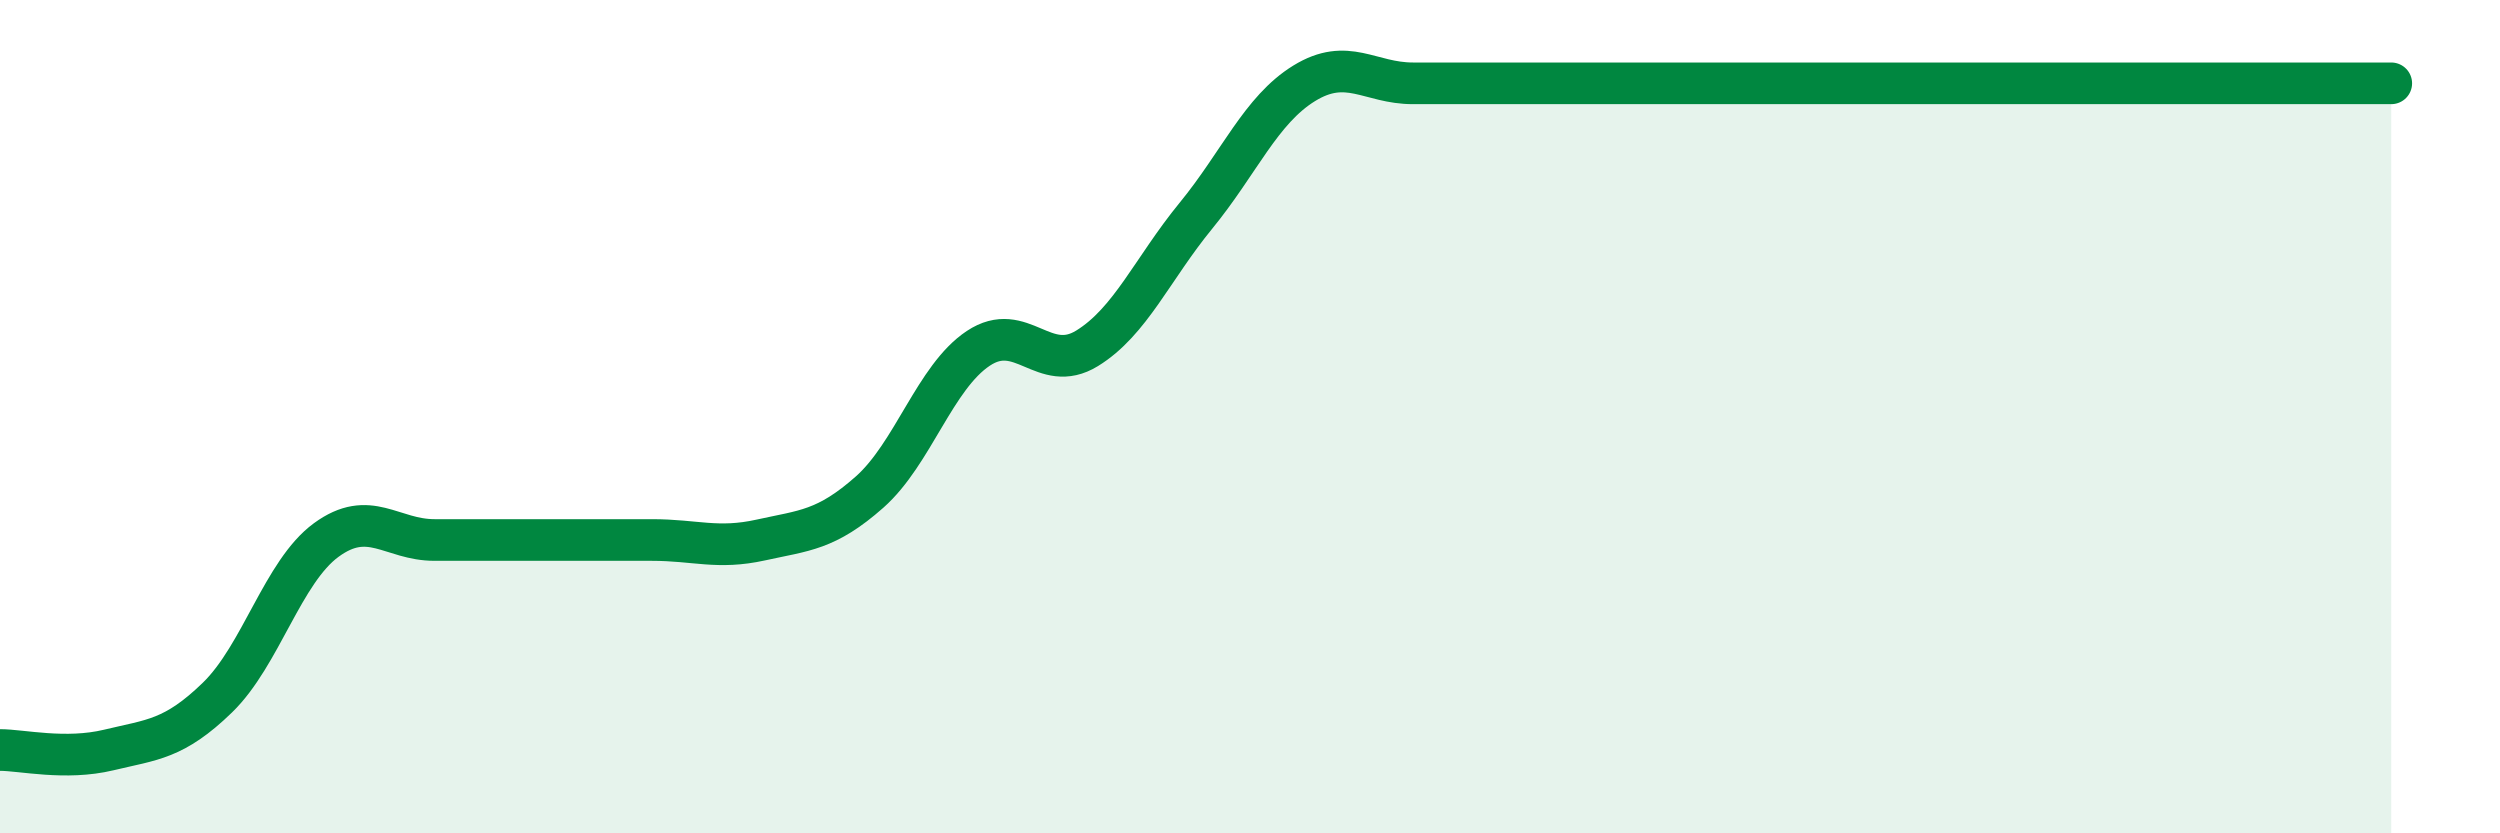
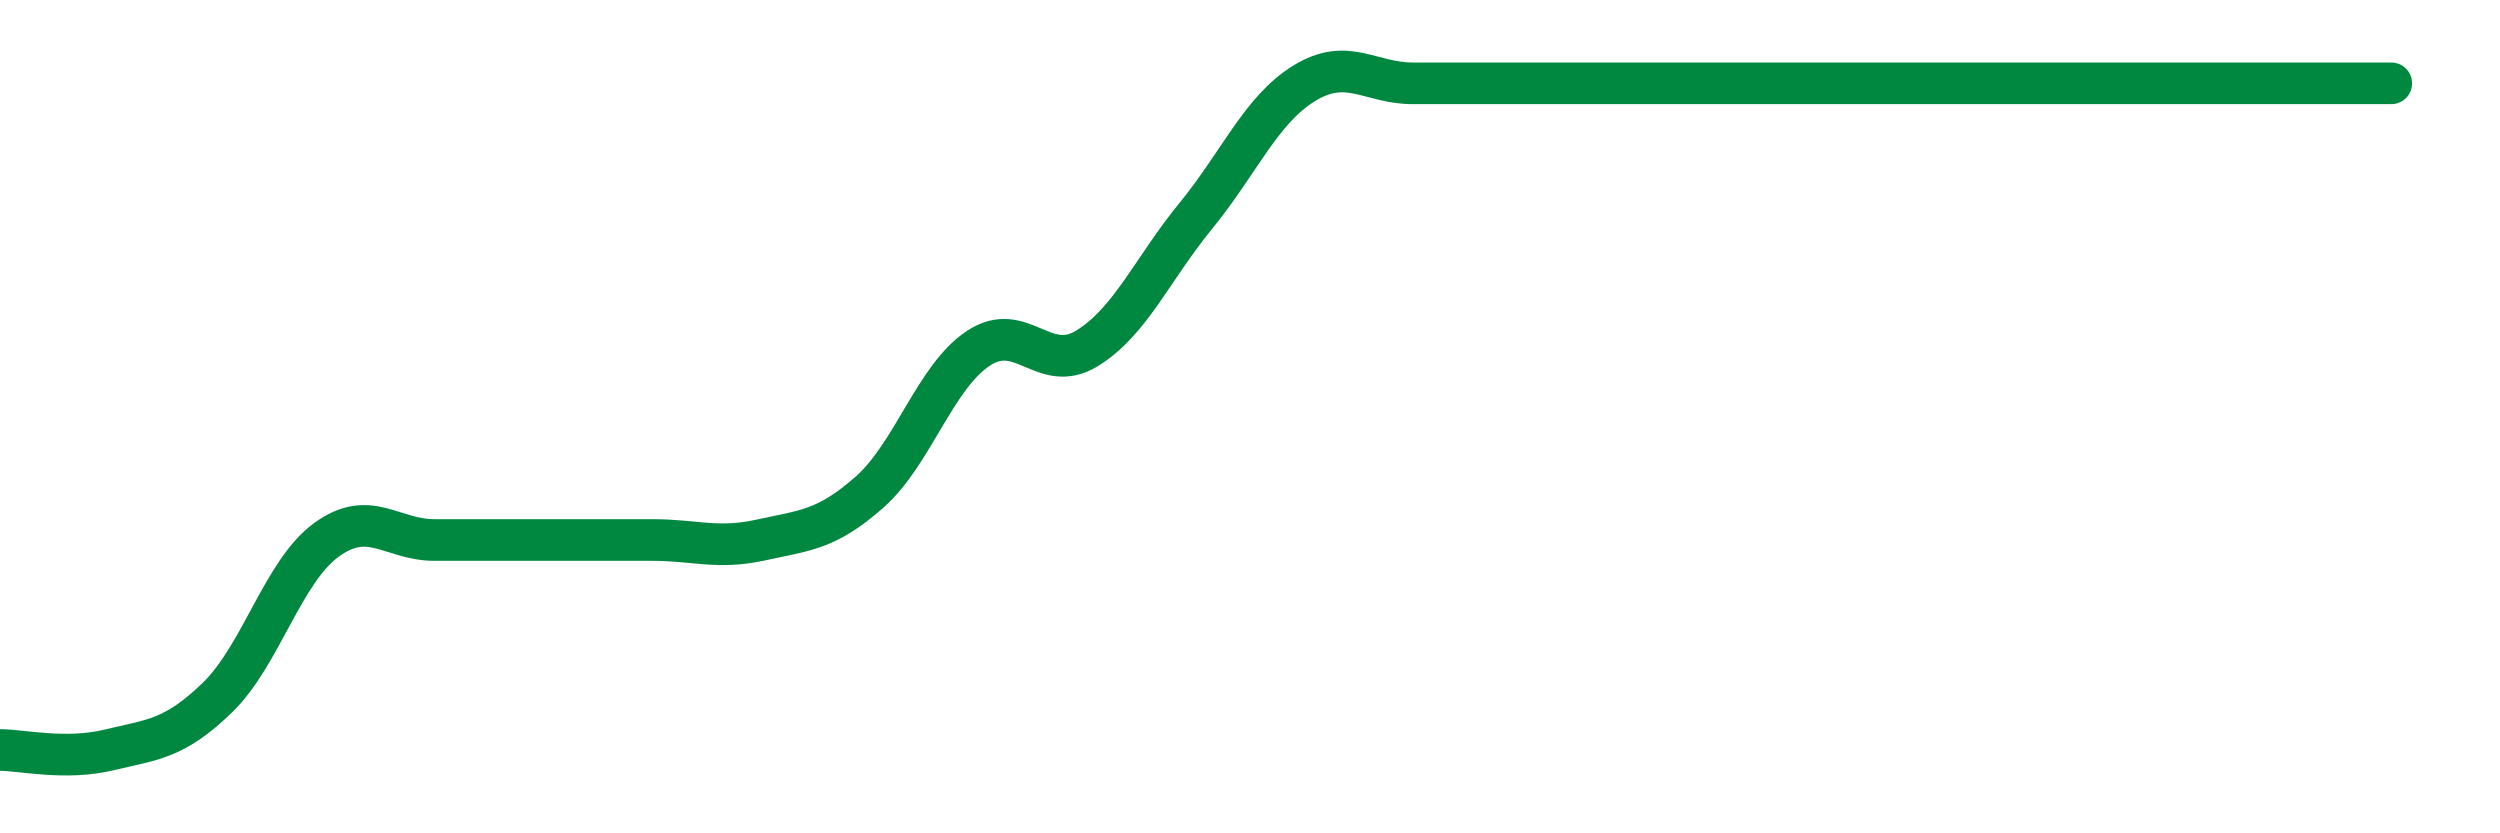
<svg xmlns="http://www.w3.org/2000/svg" width="60" height="20" viewBox="0 0 60 20">
-   <path d="M 0,18 C 0.52,18 1.57,18.25 2.61,18 C 3.65,17.75 4.18,17.75 5.22,16.74 C 6.26,15.73 6.79,13.72 7.83,12.96 C 8.87,12.2 9.39,12.96 10.43,12.96 C 11.47,12.96 12,12.96 13.04,12.96 C 14.08,12.96 14.61,12.96 15.65,12.96 C 16.69,12.96 17.22,13.19 18.26,12.96 C 19.3,12.73 19.83,12.73 20.87,11.81 C 21.91,10.89 22.44,9.05 23.48,8.36 C 24.52,7.67 25.05,9 26.09,8.36 C 27.13,7.72 27.66,6.45 28.7,5.18 C 29.74,3.91 30.26,2.64 31.3,2 C 32.34,1.36 32.87,2 33.91,2 C 34.95,2 35.48,2 36.52,2 C 37.56,2 38.09,2 39.13,2 C 40.17,2 40.7,2 41.74,2 C 42.78,2 43.31,2 44.35,2 C 45.39,2 45.92,2 46.96,2 C 48,2 48.53,2 49.57,2 C 50.61,2 51.13,2 52.17,2 C 53.21,2 53.74,2 54.78,2 C 55.82,2 56.87,2 57.39,2L57.39 20L0 20Z" fill="#008740" opacity="0.1" stroke-linecap="round" stroke-linejoin="round" />
  <path d="M 0,18 C 0.52,18 1.57,18.25 2.61,18 C 3.65,17.75 4.18,17.75 5.22,16.74 C 6.26,15.73 6.79,13.72 7.83,12.96 C 8.87,12.2 9.39,12.96 10.43,12.96 C 11.47,12.96 12,12.96 13.04,12.96 C 14.08,12.96 14.61,12.96 15.65,12.96 C 16.69,12.96 17.22,13.19 18.26,12.96 C 19.3,12.73 19.83,12.73 20.87,11.81 C 21.91,10.89 22.44,9.05 23.48,8.36 C 24.52,7.67 25.05,9 26.09,8.36 C 27.13,7.72 27.66,6.45 28.7,5.18 C 29.74,3.91 30.26,2.64 31.3,2 C 32.34,1.36 32.87,2 33.91,2 C 34.95,2 35.48,2 36.52,2 C 37.56,2 38.09,2 39.13,2 C 40.17,2 40.7,2 41.74,2 C 42.78,2 43.31,2 44.35,2 C 45.39,2 45.92,2 46.96,2 C 48,2 48.53,2 49.57,2 C 50.61,2 51.13,2 52.17,2 C 53.21,2 53.74,2 54.78,2 C 55.82,2 56.87,2 57.39,2" stroke="#008740" stroke-width="1" fill="none" stroke-linecap="round" stroke-linejoin="round" />
</svg>